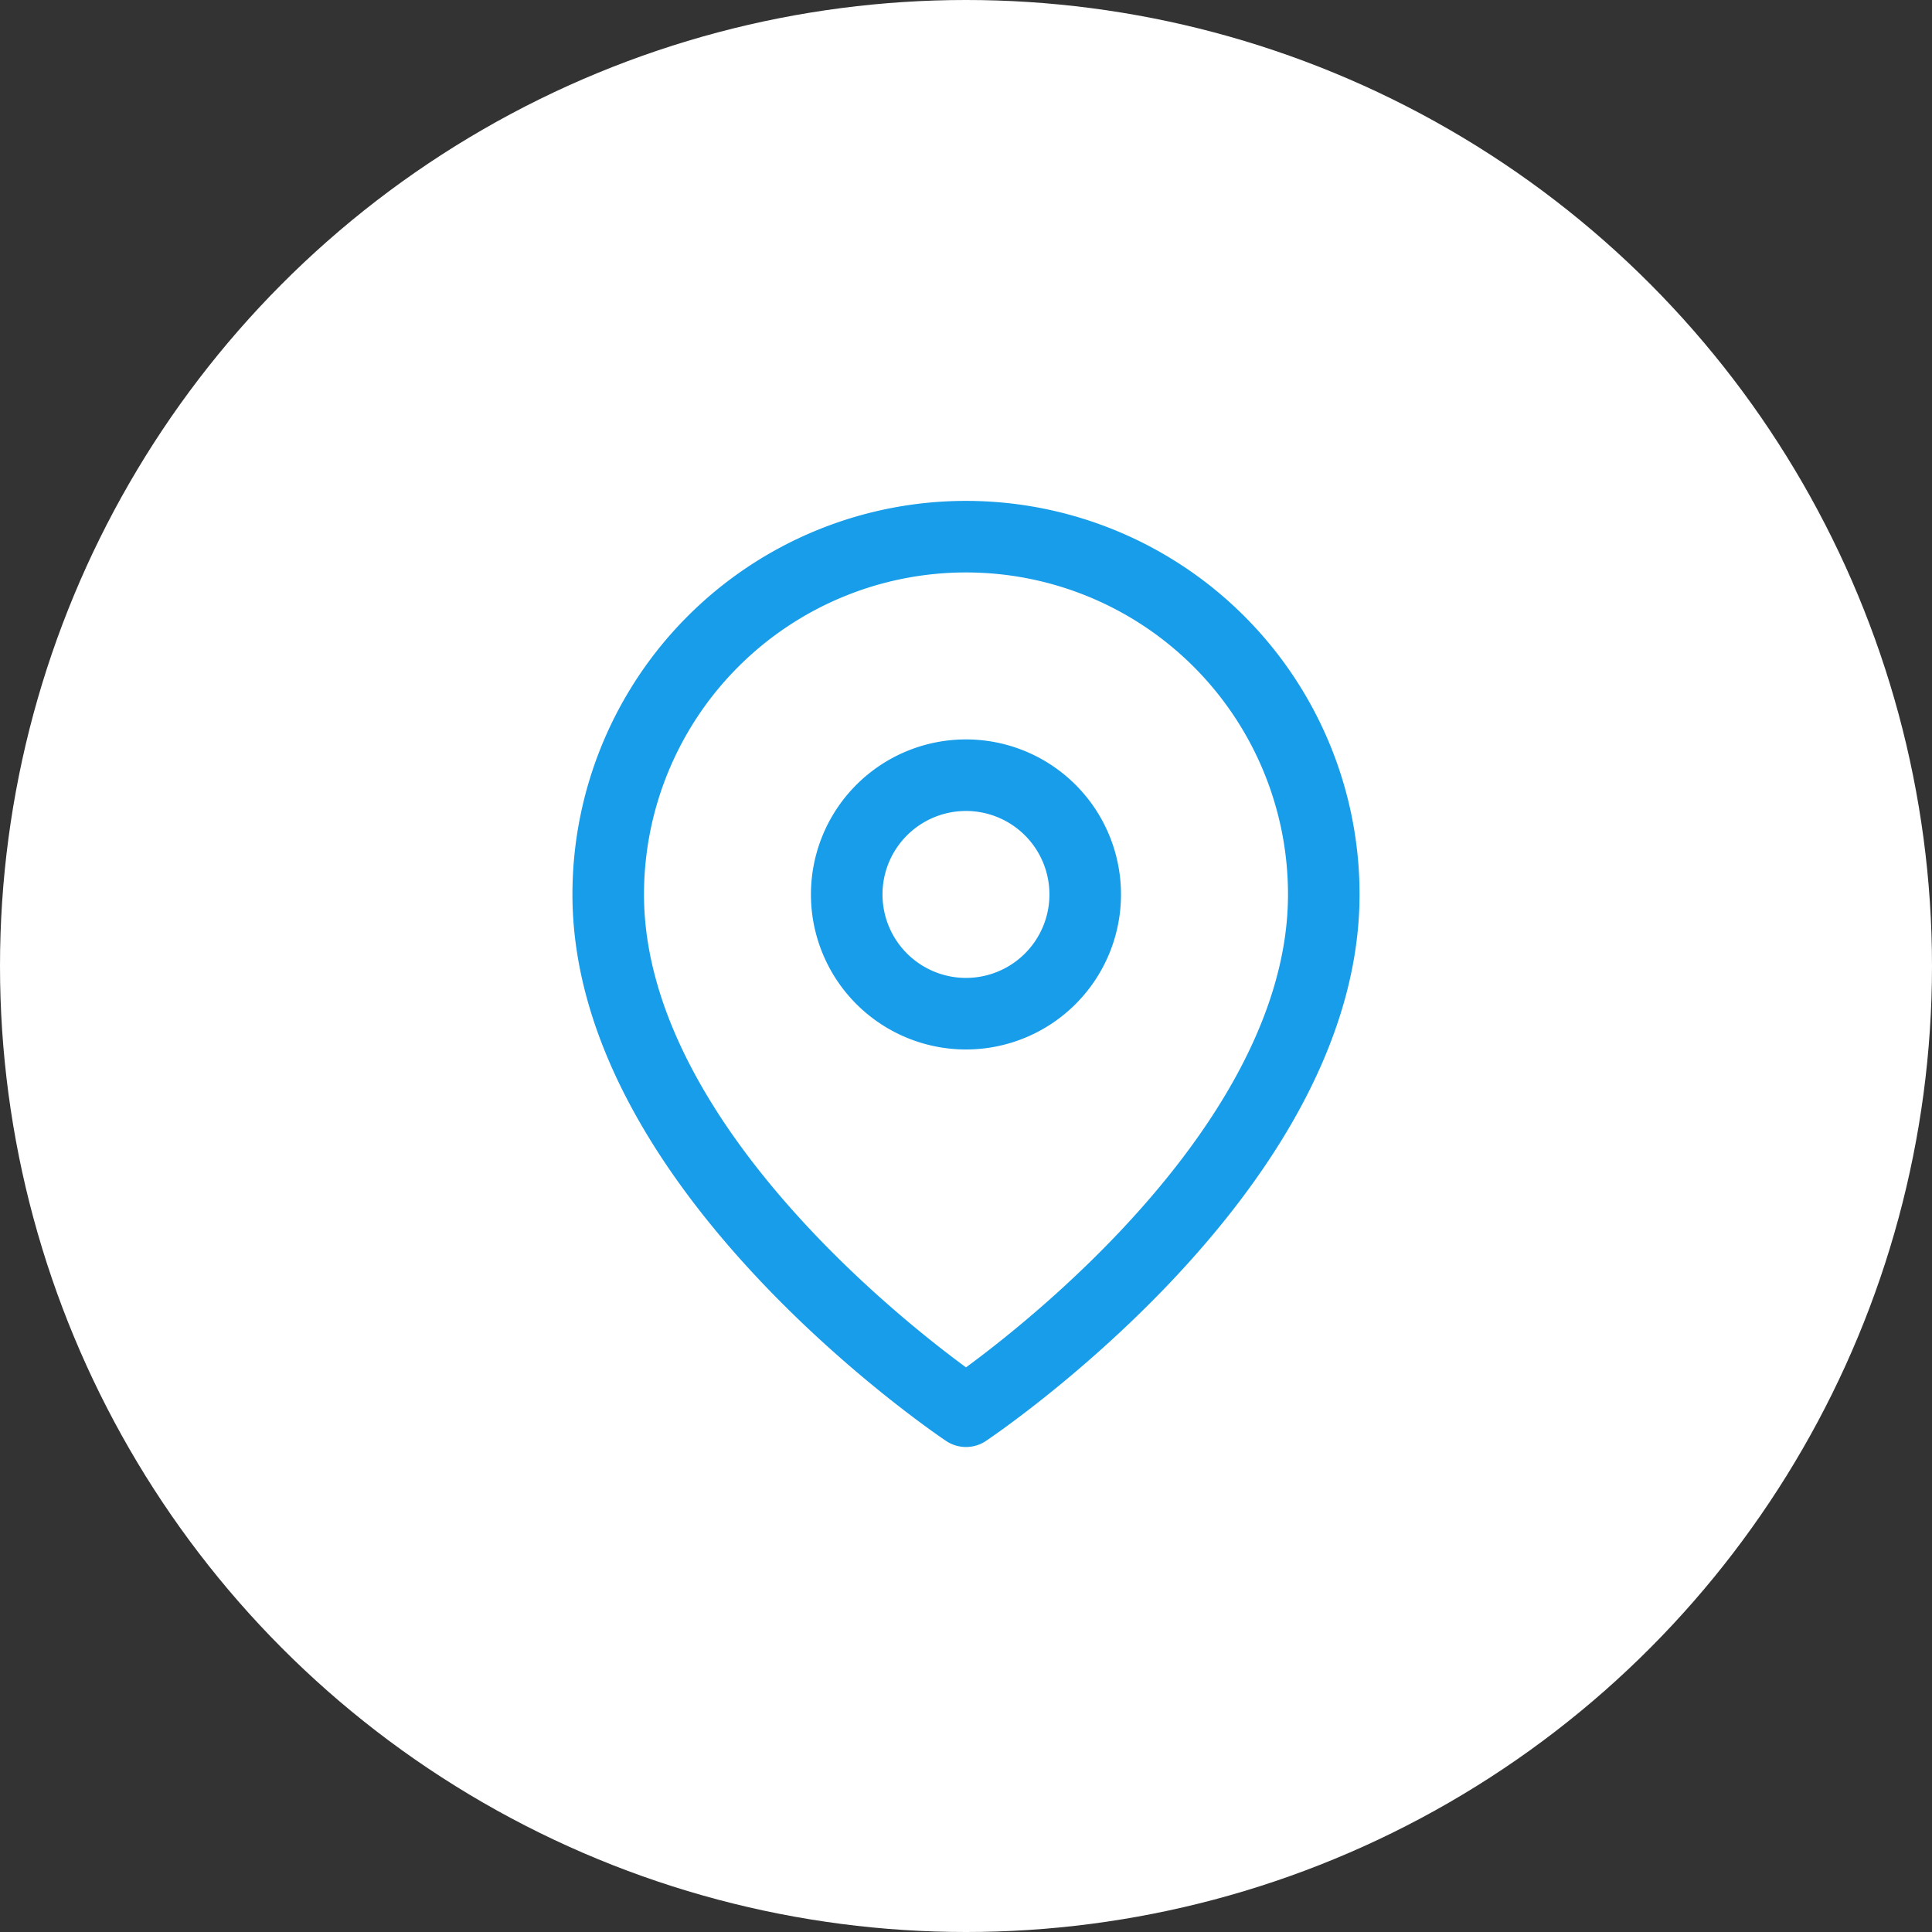
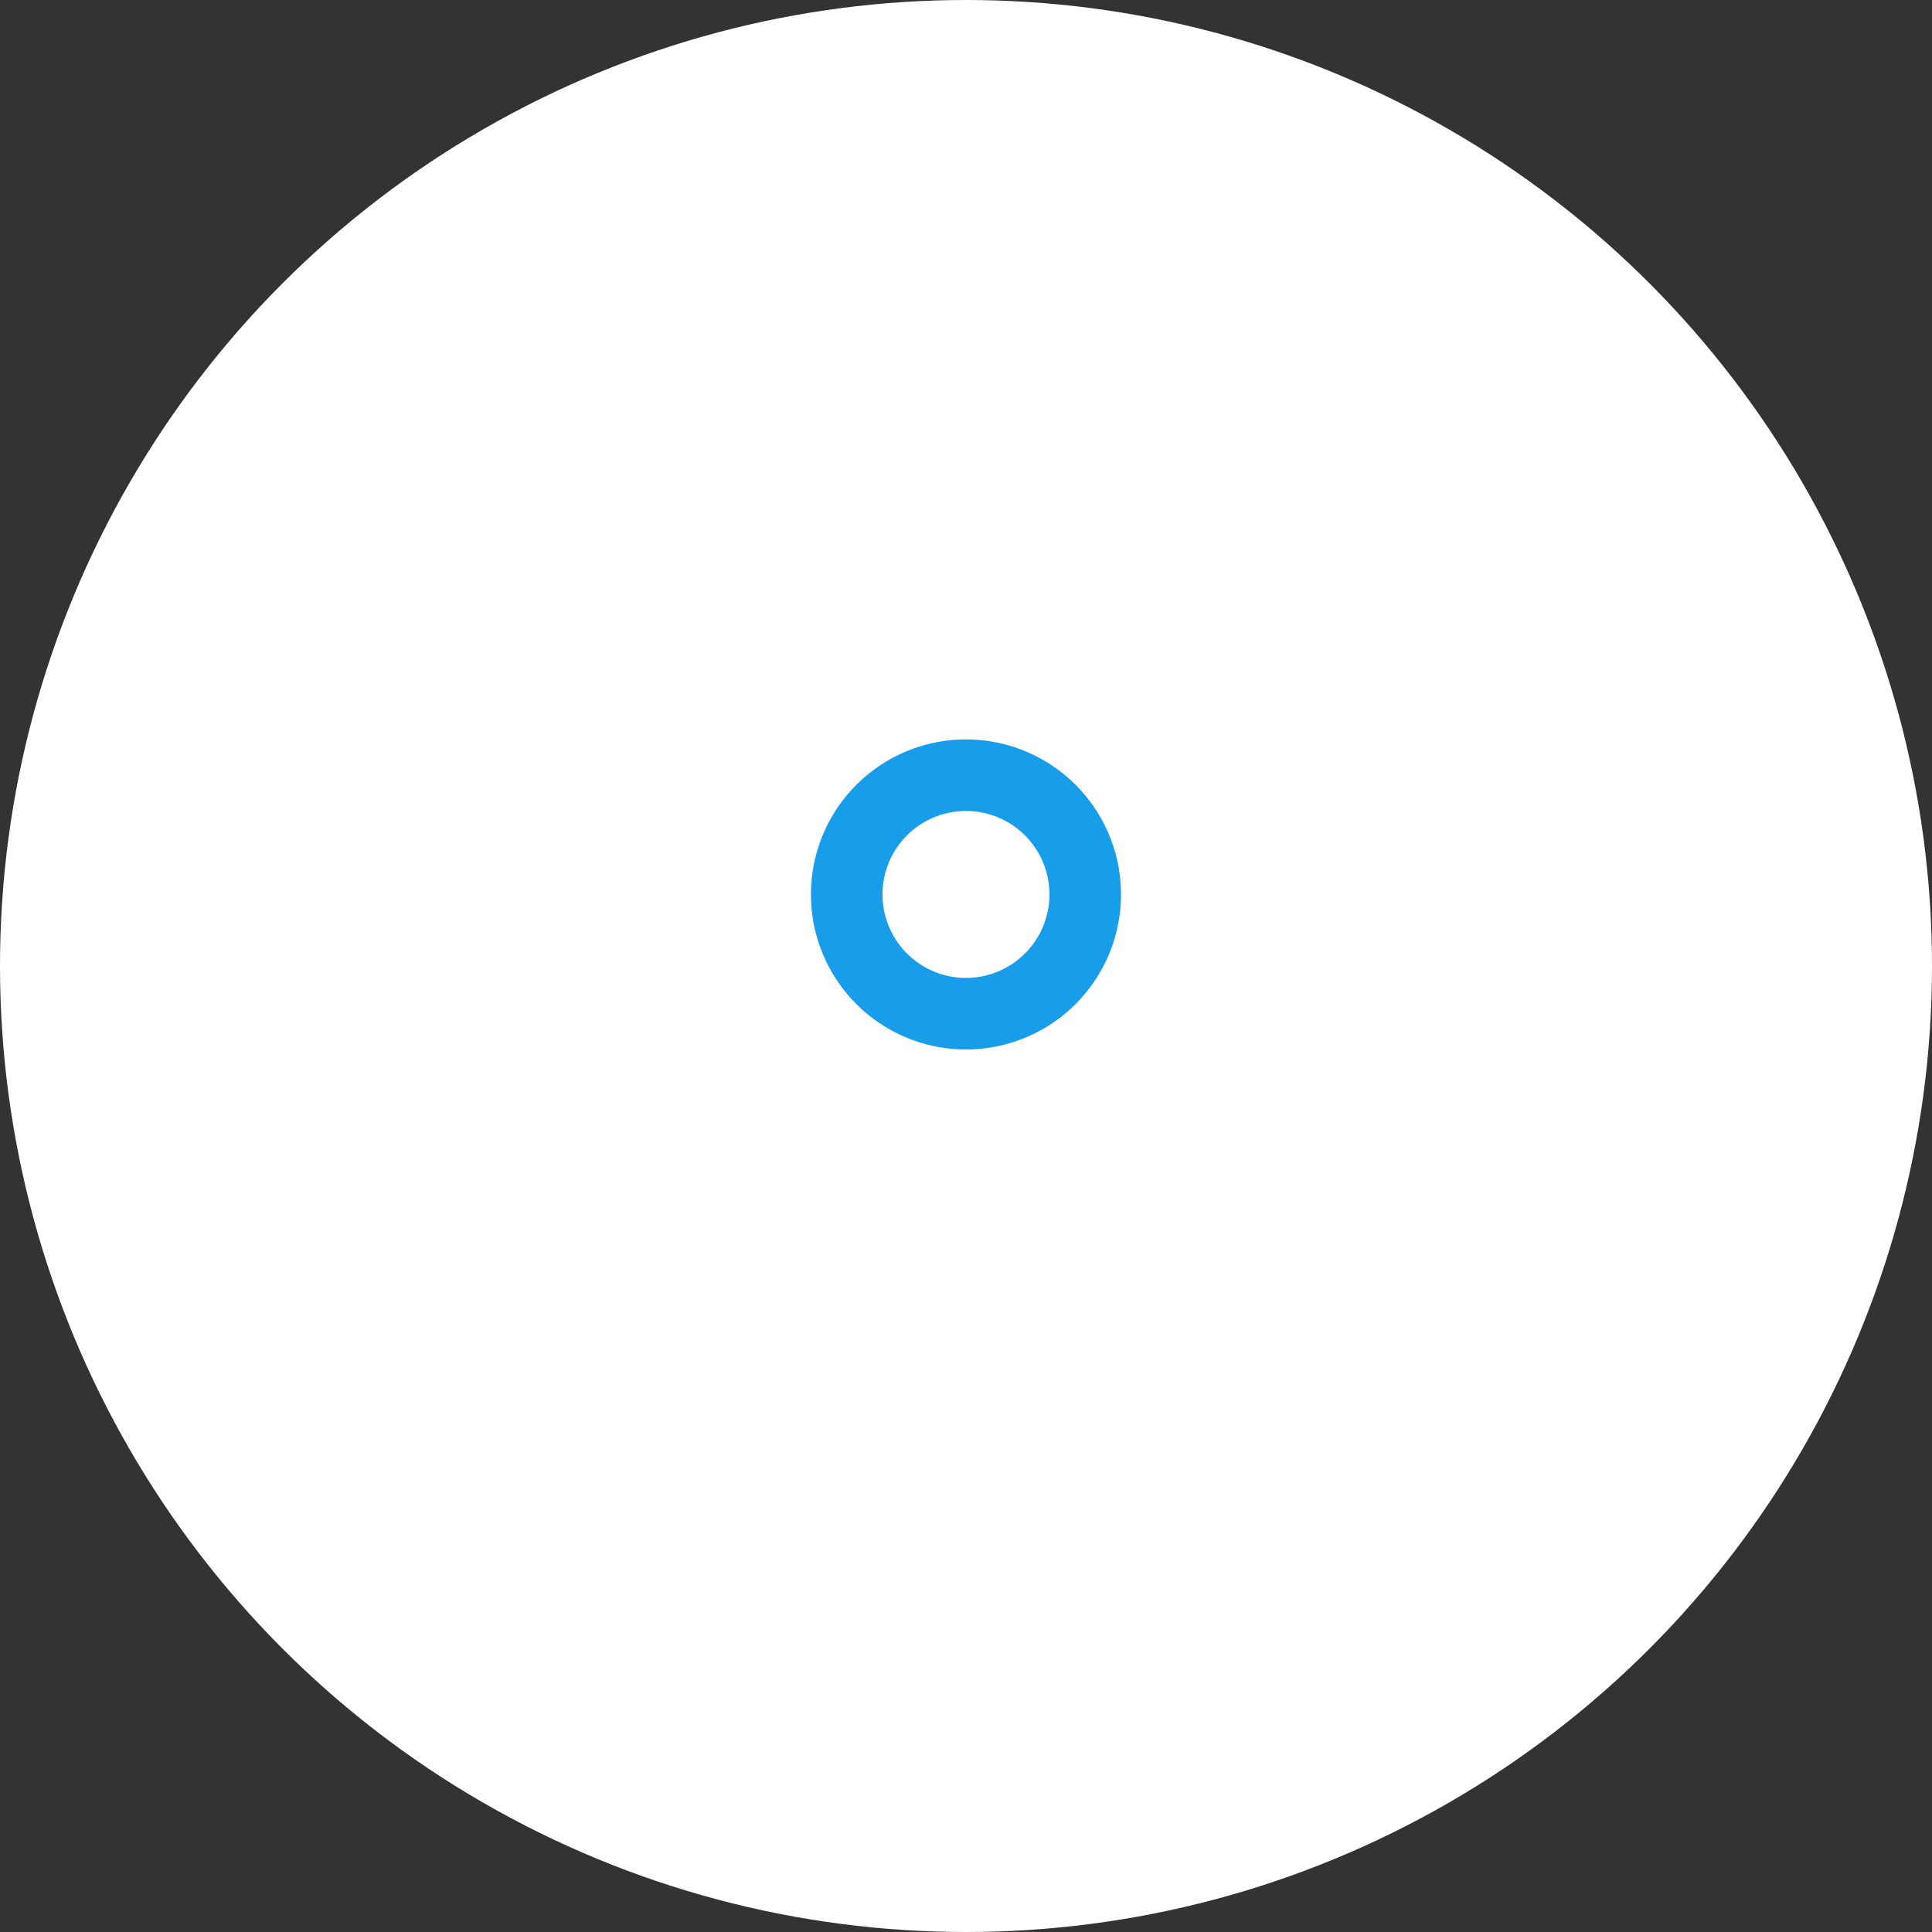
<svg xmlns="http://www.w3.org/2000/svg" width="54" height="54" viewBox="0 0 54 54">
  <rect x="0" y="0" width="54" height="54" fill="#333333" stroke="none" />
  <g transform="translate(3484 16485)">
    <circle cx="27" cy="27" r="27" transform="translate(-3484 -16485)" fill="#fff" />
-     <path d="M415,25c0,7.778-10,14.444-10,14.444S395,32.778,395,25a10,10,0,0,1,20,0Z" transform="translate(-3862 -16485)" fill="none" stroke="#179de9" stroke-linecap="round" stroke-linejoin="round" stroke-width="2" />
    <path d="M405,28.333A3.333,3.333,0,1,0,401.666,25,3.334,3.334,0,0,0,405,28.333Z" transform="translate(-3862 -16485)" fill="none" stroke="#179de9" stroke-linecap="round" stroke-linejoin="round" stroke-width="2" />
  </g>
</svg>